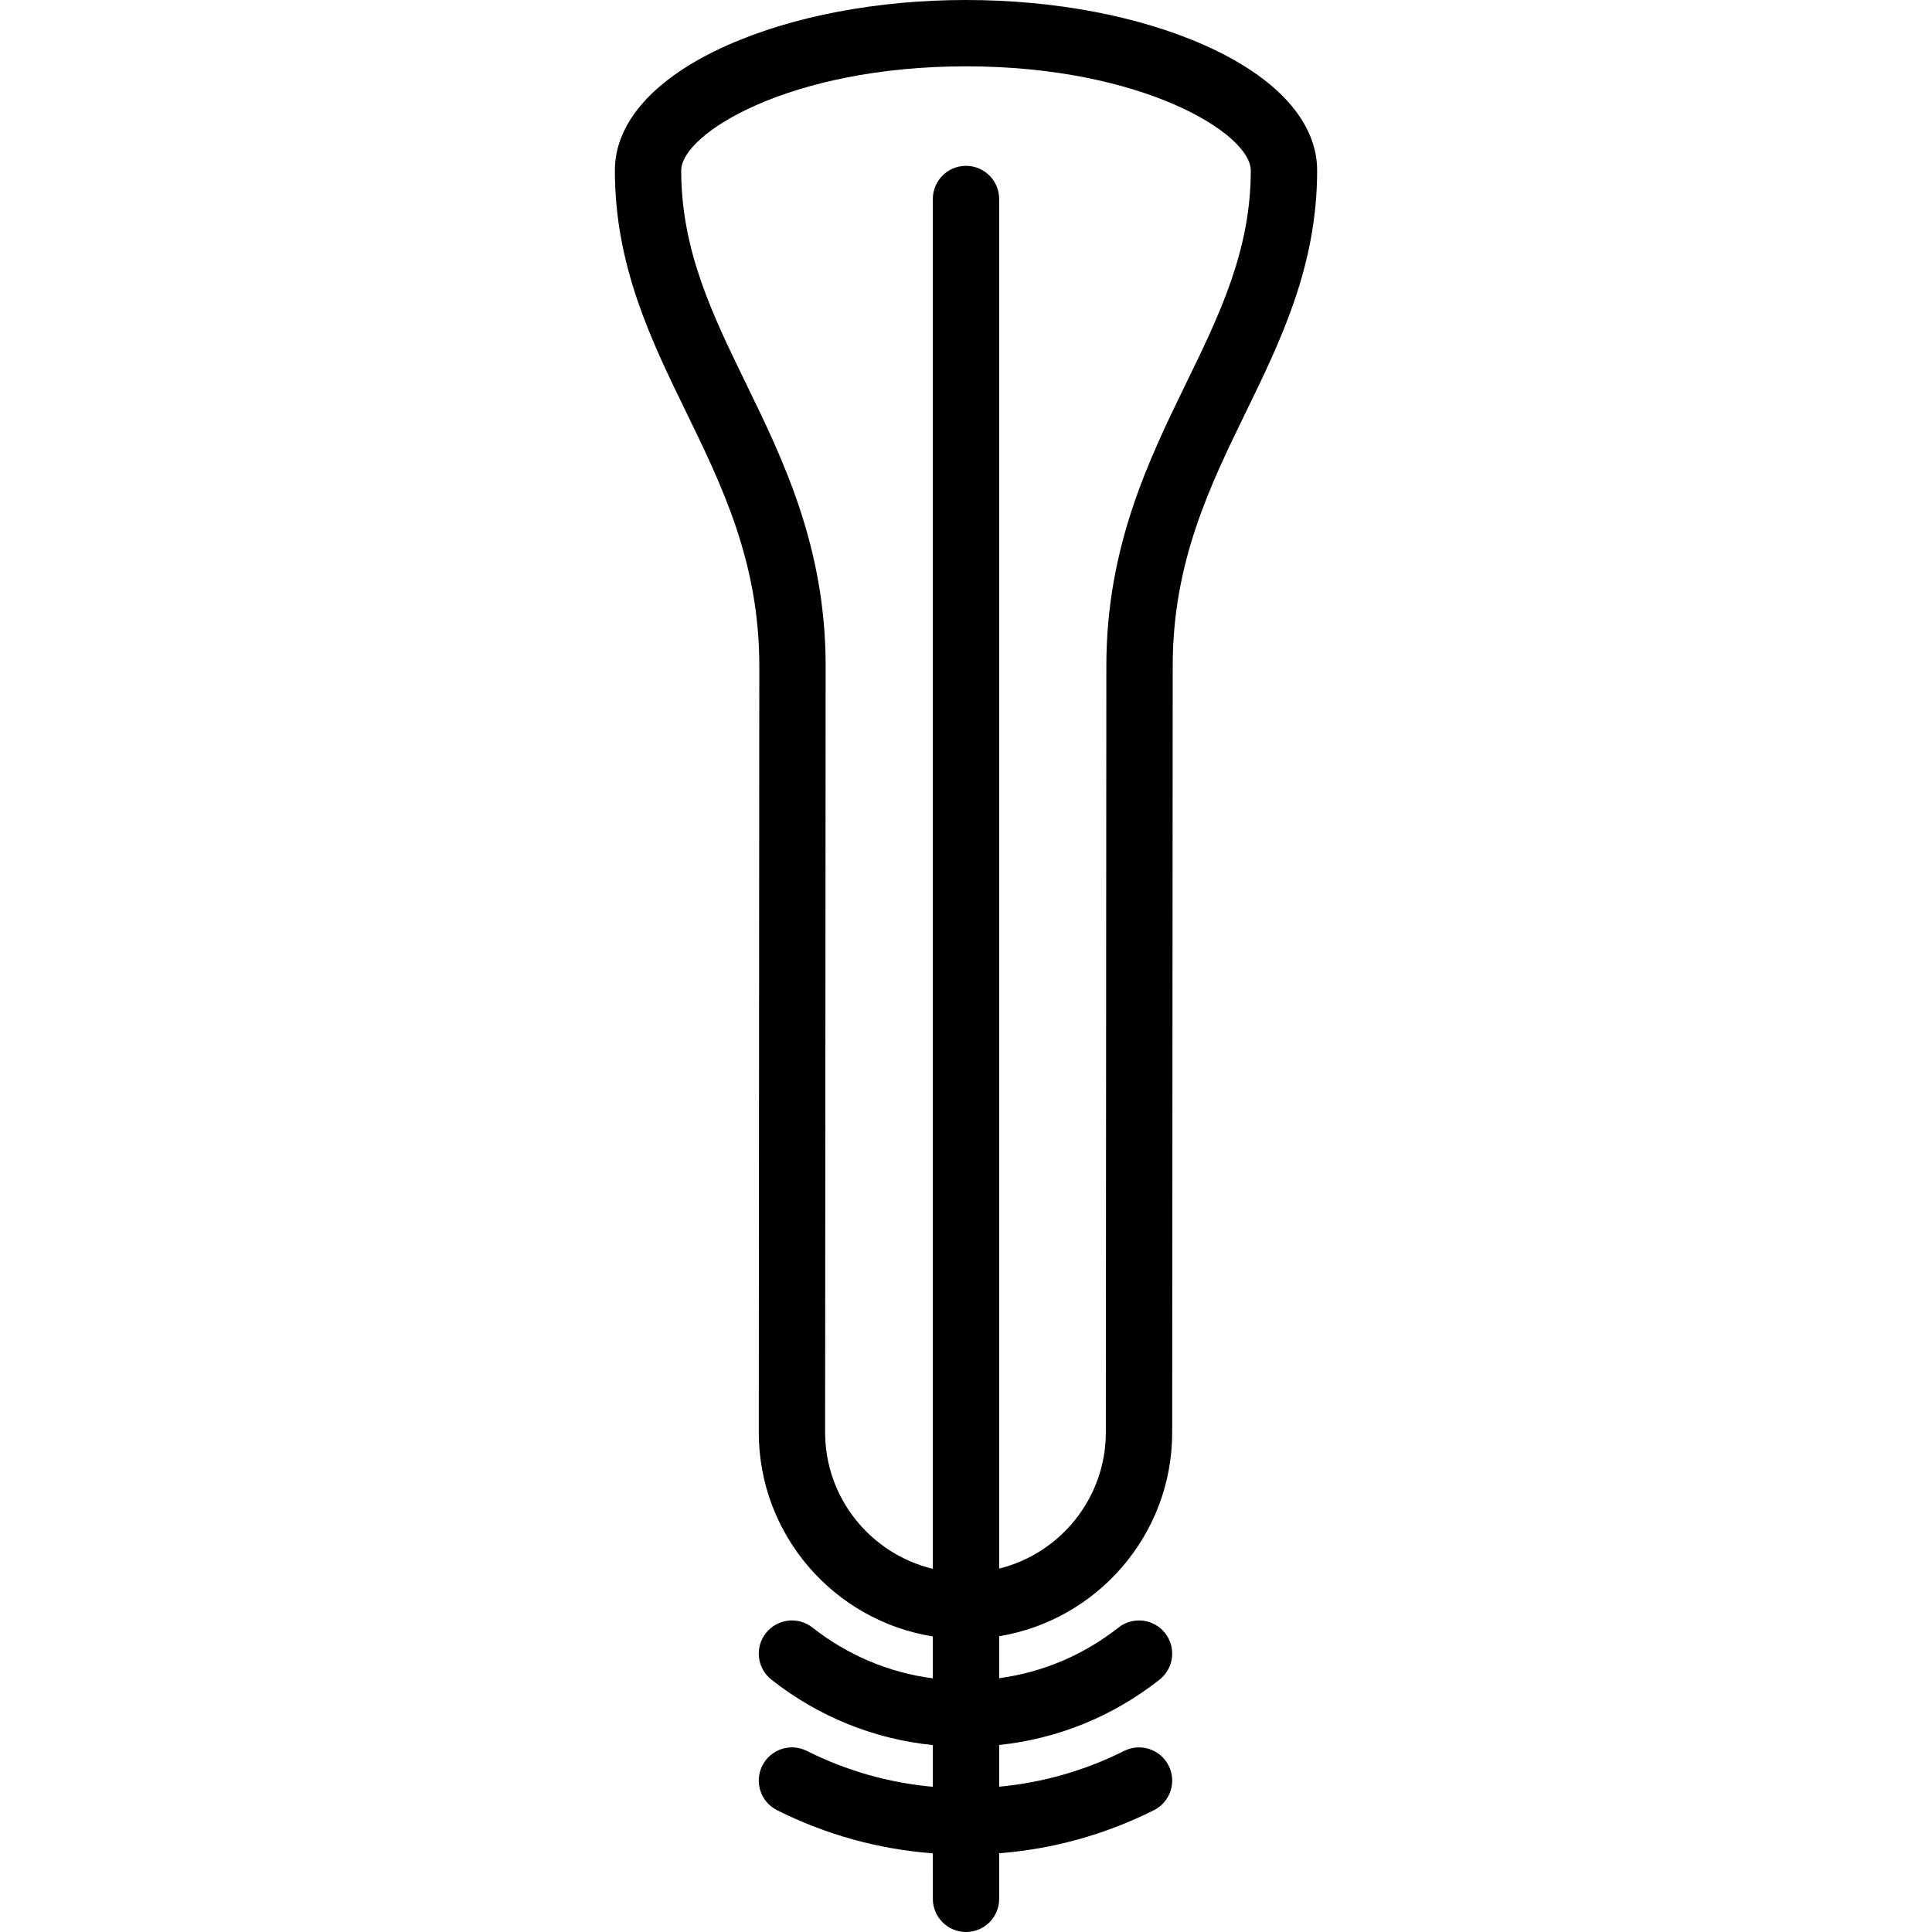
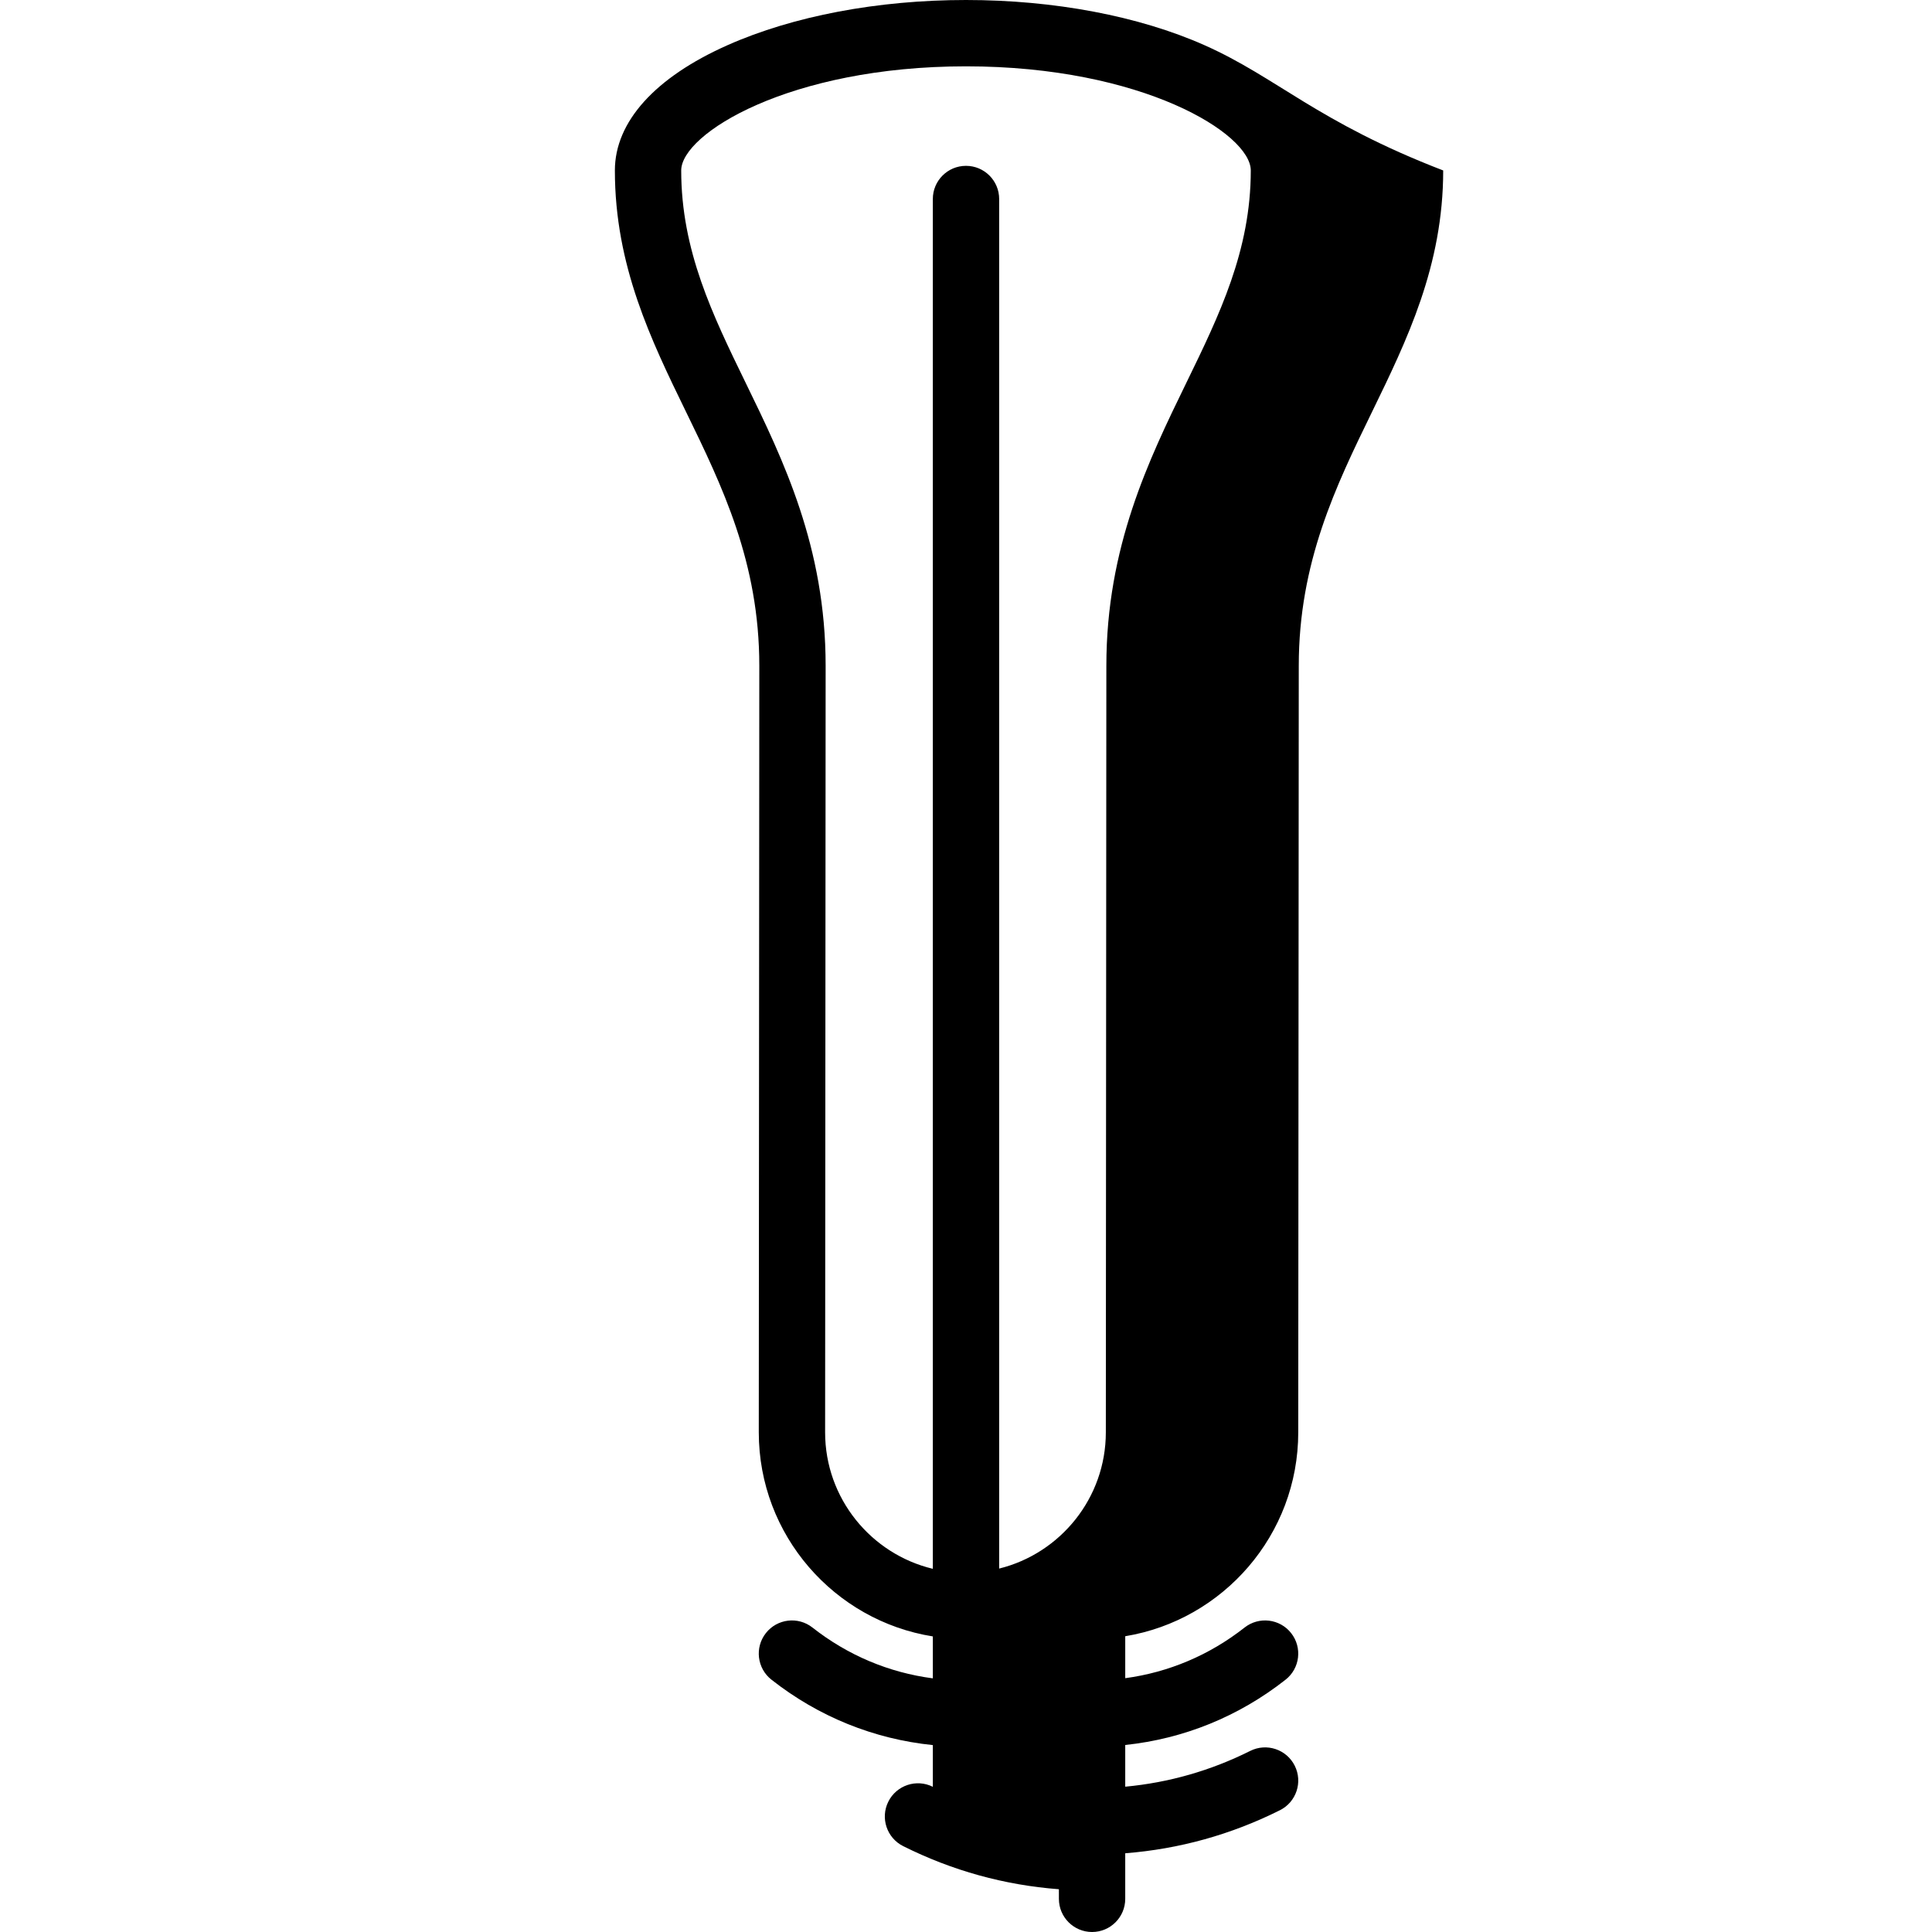
<svg xmlns="http://www.w3.org/2000/svg" fill="#000000" height="800px" width="800px" version="1.1" id="Capa_1" viewBox="0 0 466 466" xml:space="preserve">
-   <path d="M290.473,10.877C274.66,3.863,254.249,0,233,0s-41.66,3.863-57.472,10.877c-17.552,7.786-27.218,18.524-27.218,30.237  c0,22.999,8.741,40.942,17.194,58.294c8.673,17.804,17.642,36.214,17.642,61.179l-0.126,184.892c0,24.811,18.22,45.44,41.981,49.227  v10.113c-10.579-1.381-20.499-5.545-29.04-12.258c-3.474-2.729-8.502-2.126-11.233,1.347c-2.73,3.474-2.127,8.503,1.347,11.233  c11.393,8.954,24.724,14.325,38.927,15.777v10.059c-10.607-0.957-20.804-3.854-30.405-8.659c-3.952-1.978-8.757-0.377-10.734,3.574  s-0.377,8.757,3.574,10.734c11.844,5.927,24.45,9.407,37.565,10.401V458c0,4.418,3.582,8,8,8c4.418,0,8-3.582,8-8v-10.991  c13.024-1.019,25.543-4.493,37.312-10.382c3.951-1.977,5.552-6.783,3.574-10.734c-1.978-3.952-6.783-5.553-10.734-3.574  c-9.524,4.765-19.636,7.653-30.151,8.633v-10.06c14.107-1.49,27.346-6.848,38.672-15.749c3.474-2.73,4.077-7.76,1.347-11.233  c-2.729-3.473-7.758-4.075-11.233-1.347c-8.472,6.658-18.302,10.806-28.785,12.219V394.66c23.637-3.893,41.729-24.458,41.729-49.176  l0.126-184.892c0-24.971,8.969-43.381,17.642-61.185c8.453-17.352,17.194-35.295,17.194-58.294  C317.69,29.401,308.024,18.663,290.473,10.877z M286.112,92.401c-9.026,18.529-19.258,39.531-19.258,68.186l-0.126,184.892  c0,15.866-10.974,29.212-25.729,32.862V48c0-4.418-3.582-8-8-8c-4.418,0-8,3.582-8,8v330.399  c-14.881-3.56-25.981-16.964-25.981-32.915l0.126-184.892c0-28.66-10.231-49.662-19.258-68.191  c-8.011-16.445-15.578-31.979-15.578-51.287C164.31,32.261,190.389,16,233,16s68.69,16.261,68.69,25.114  C301.69,60.423,294.123,75.956,286.112,92.401z" />
+   <path d="M290.473,10.877C274.66,3.863,254.249,0,233,0s-41.66,3.863-57.472,10.877c-17.552,7.786-27.218,18.524-27.218,30.237  c0,22.999,8.741,40.942,17.194,58.294c8.673,17.804,17.642,36.214,17.642,61.179l-0.126,184.892c0,24.811,18.22,45.44,41.981,49.227  v10.113c-10.579-1.381-20.499-5.545-29.04-12.258c-3.474-2.729-8.502-2.126-11.233,1.347c-2.73,3.474-2.127,8.503,1.347,11.233  c11.393,8.954,24.724,14.325,38.927,15.777v10.059c-3.952-1.978-8.757-0.377-10.734,3.574  s-0.377,8.757,3.574,10.734c11.844,5.927,24.45,9.407,37.565,10.401V458c0,4.418,3.582,8,8,8c4.418,0,8-3.582,8-8v-10.991  c13.024-1.019,25.543-4.493,37.312-10.382c3.951-1.977,5.552-6.783,3.574-10.734c-1.978-3.952-6.783-5.553-10.734-3.574  c-9.524,4.765-19.636,7.653-30.151,8.633v-10.06c14.107-1.49,27.346-6.848,38.672-15.749c3.474-2.73,4.077-7.76,1.347-11.233  c-2.729-3.473-7.758-4.075-11.233-1.347c-8.472,6.658-18.302,10.806-28.785,12.219V394.66c23.637-3.893,41.729-24.458,41.729-49.176  l0.126-184.892c0-24.971,8.969-43.381,17.642-61.185c8.453-17.352,17.194-35.295,17.194-58.294  C317.69,29.401,308.024,18.663,290.473,10.877z M286.112,92.401c-9.026,18.529-19.258,39.531-19.258,68.186l-0.126,184.892  c0,15.866-10.974,29.212-25.729,32.862V48c0-4.418-3.582-8-8-8c-4.418,0-8,3.582-8,8v330.399  c-14.881-3.56-25.981-16.964-25.981-32.915l0.126-184.892c0-28.66-10.231-49.662-19.258-68.191  c-8.011-16.445-15.578-31.979-15.578-51.287C164.31,32.261,190.389,16,233,16s68.69,16.261,68.69,25.114  C301.69,60.423,294.123,75.956,286.112,92.401z" />
</svg>